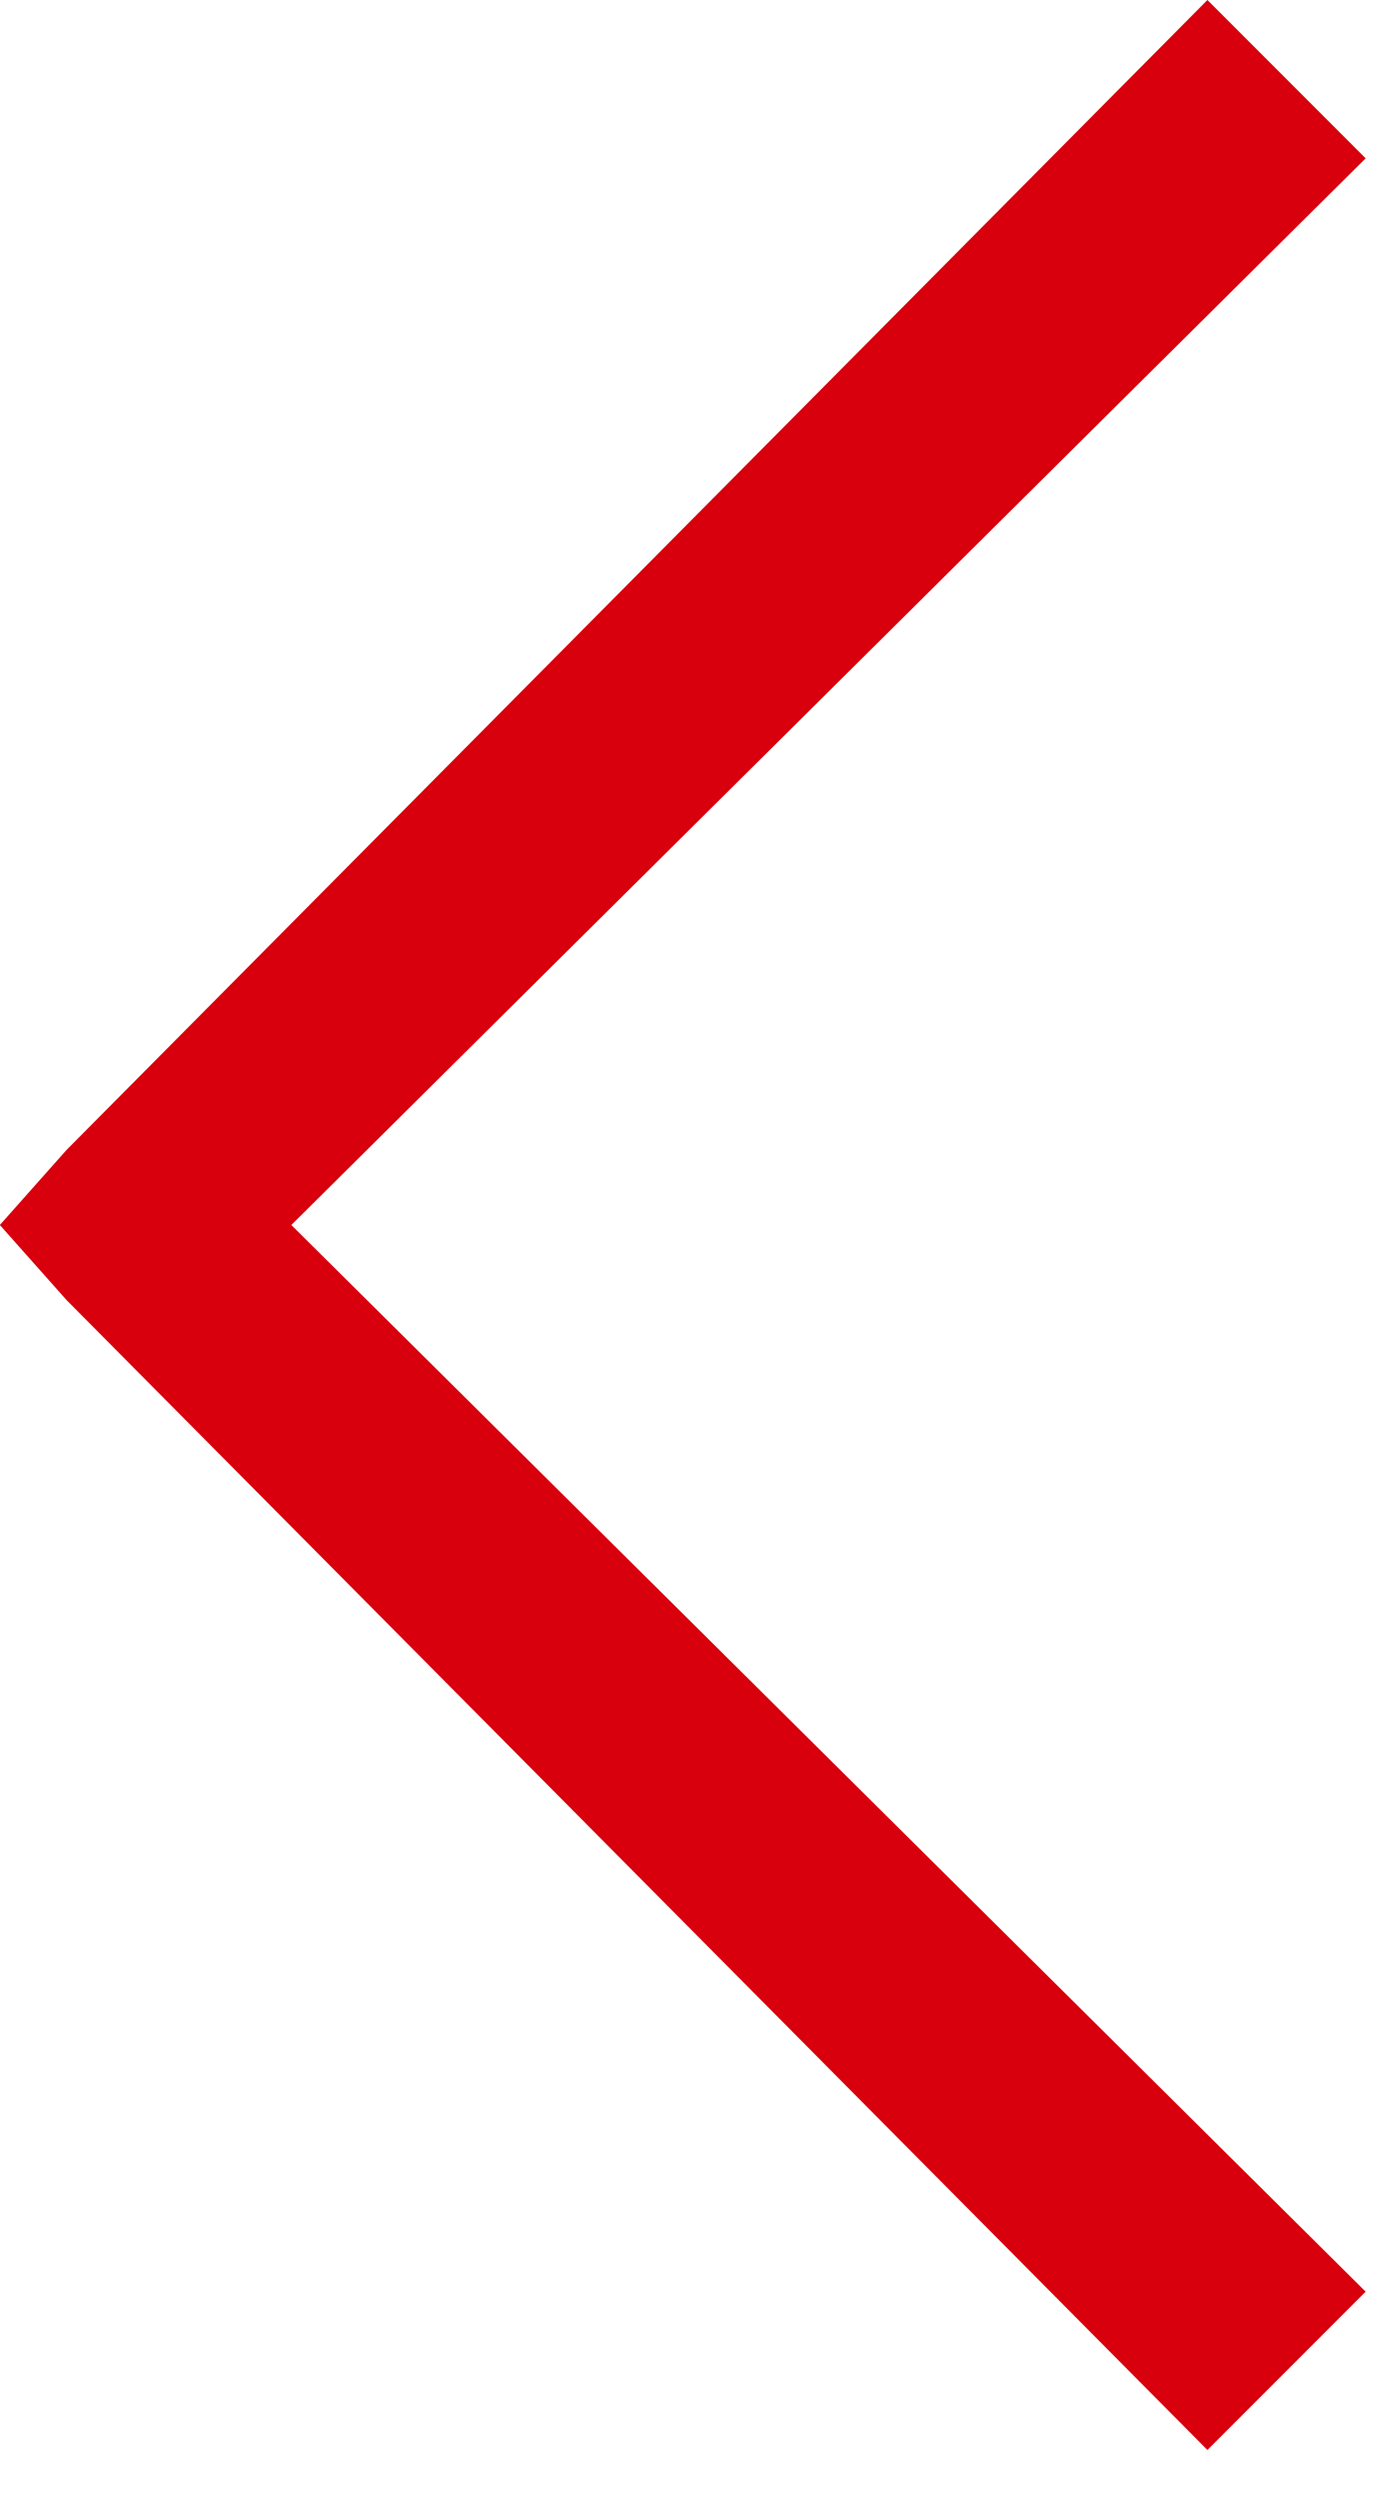
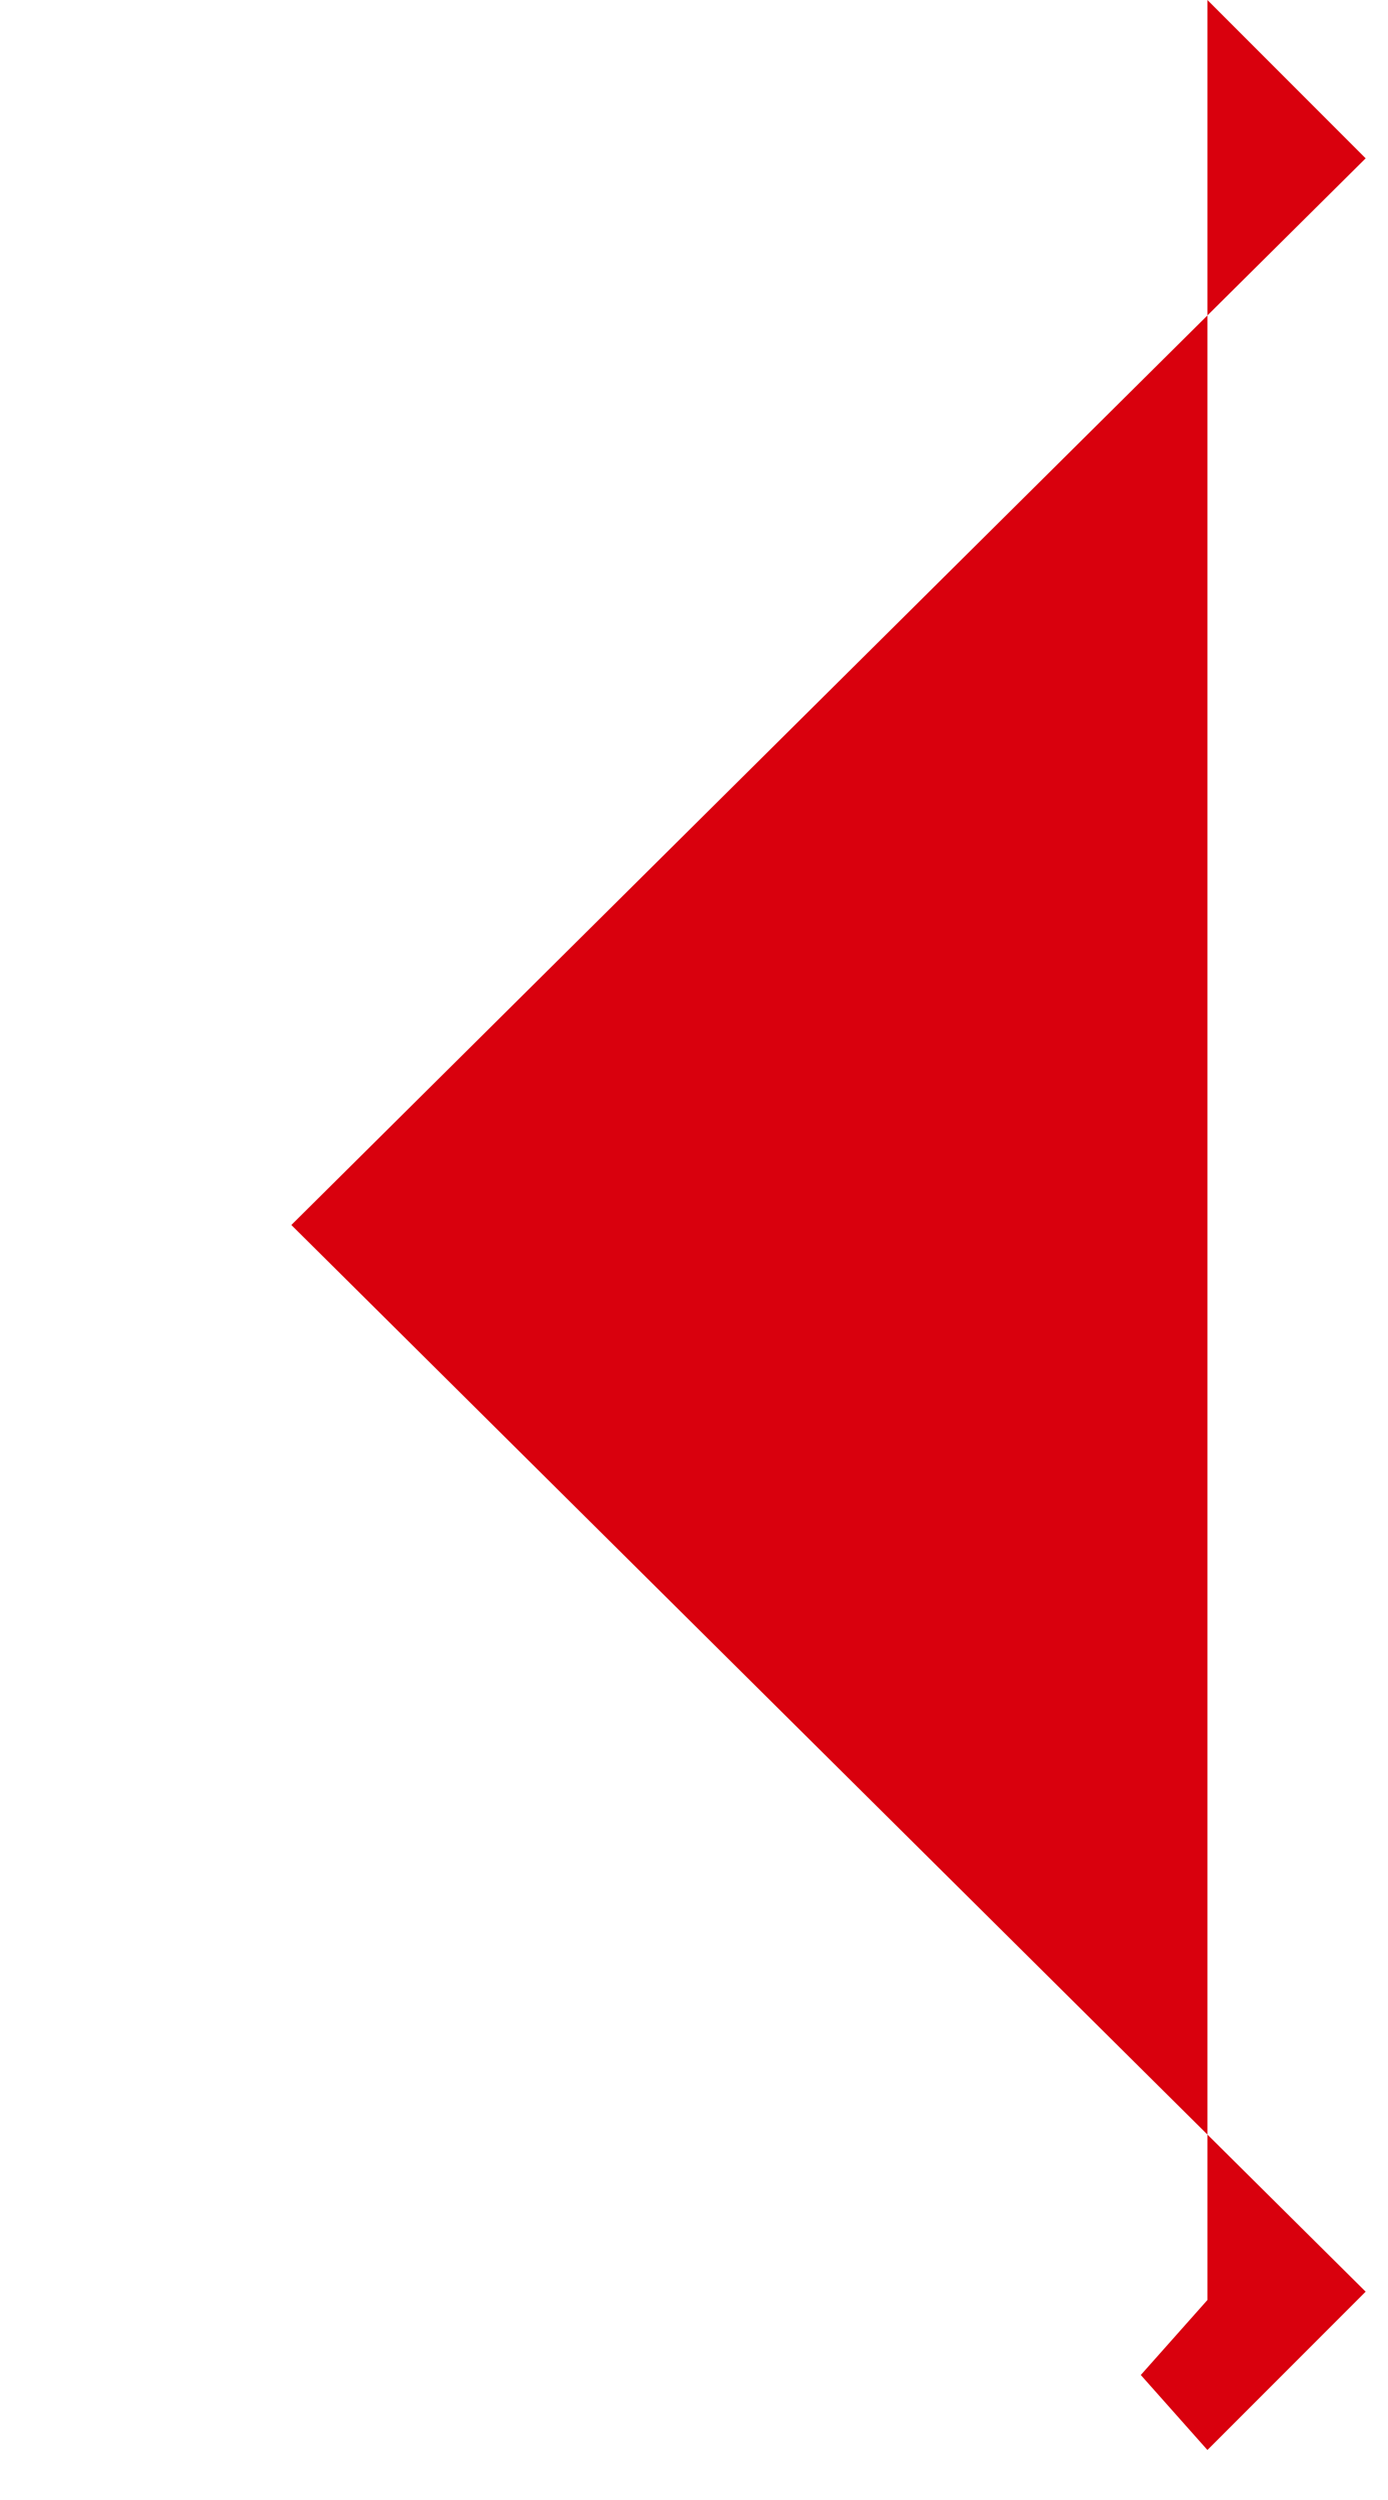
<svg xmlns="http://www.w3.org/2000/svg" width="10" height="18" viewBox="0 0 10 18">
  <g>
    <g>
-       <path fill="#d9000d" d="M8.699 17.64L.479 9.36l-.48-.54.48-.54L8.699 0l1.14 1.14-7.74 7.68 7.74 7.68" />
+       <path fill="#d9000d" d="M8.699 17.64l-.48-.54.48-.54L8.699 0l1.14 1.14-7.74 7.68 7.74 7.68" />
    </g>
  </g>
</svg>